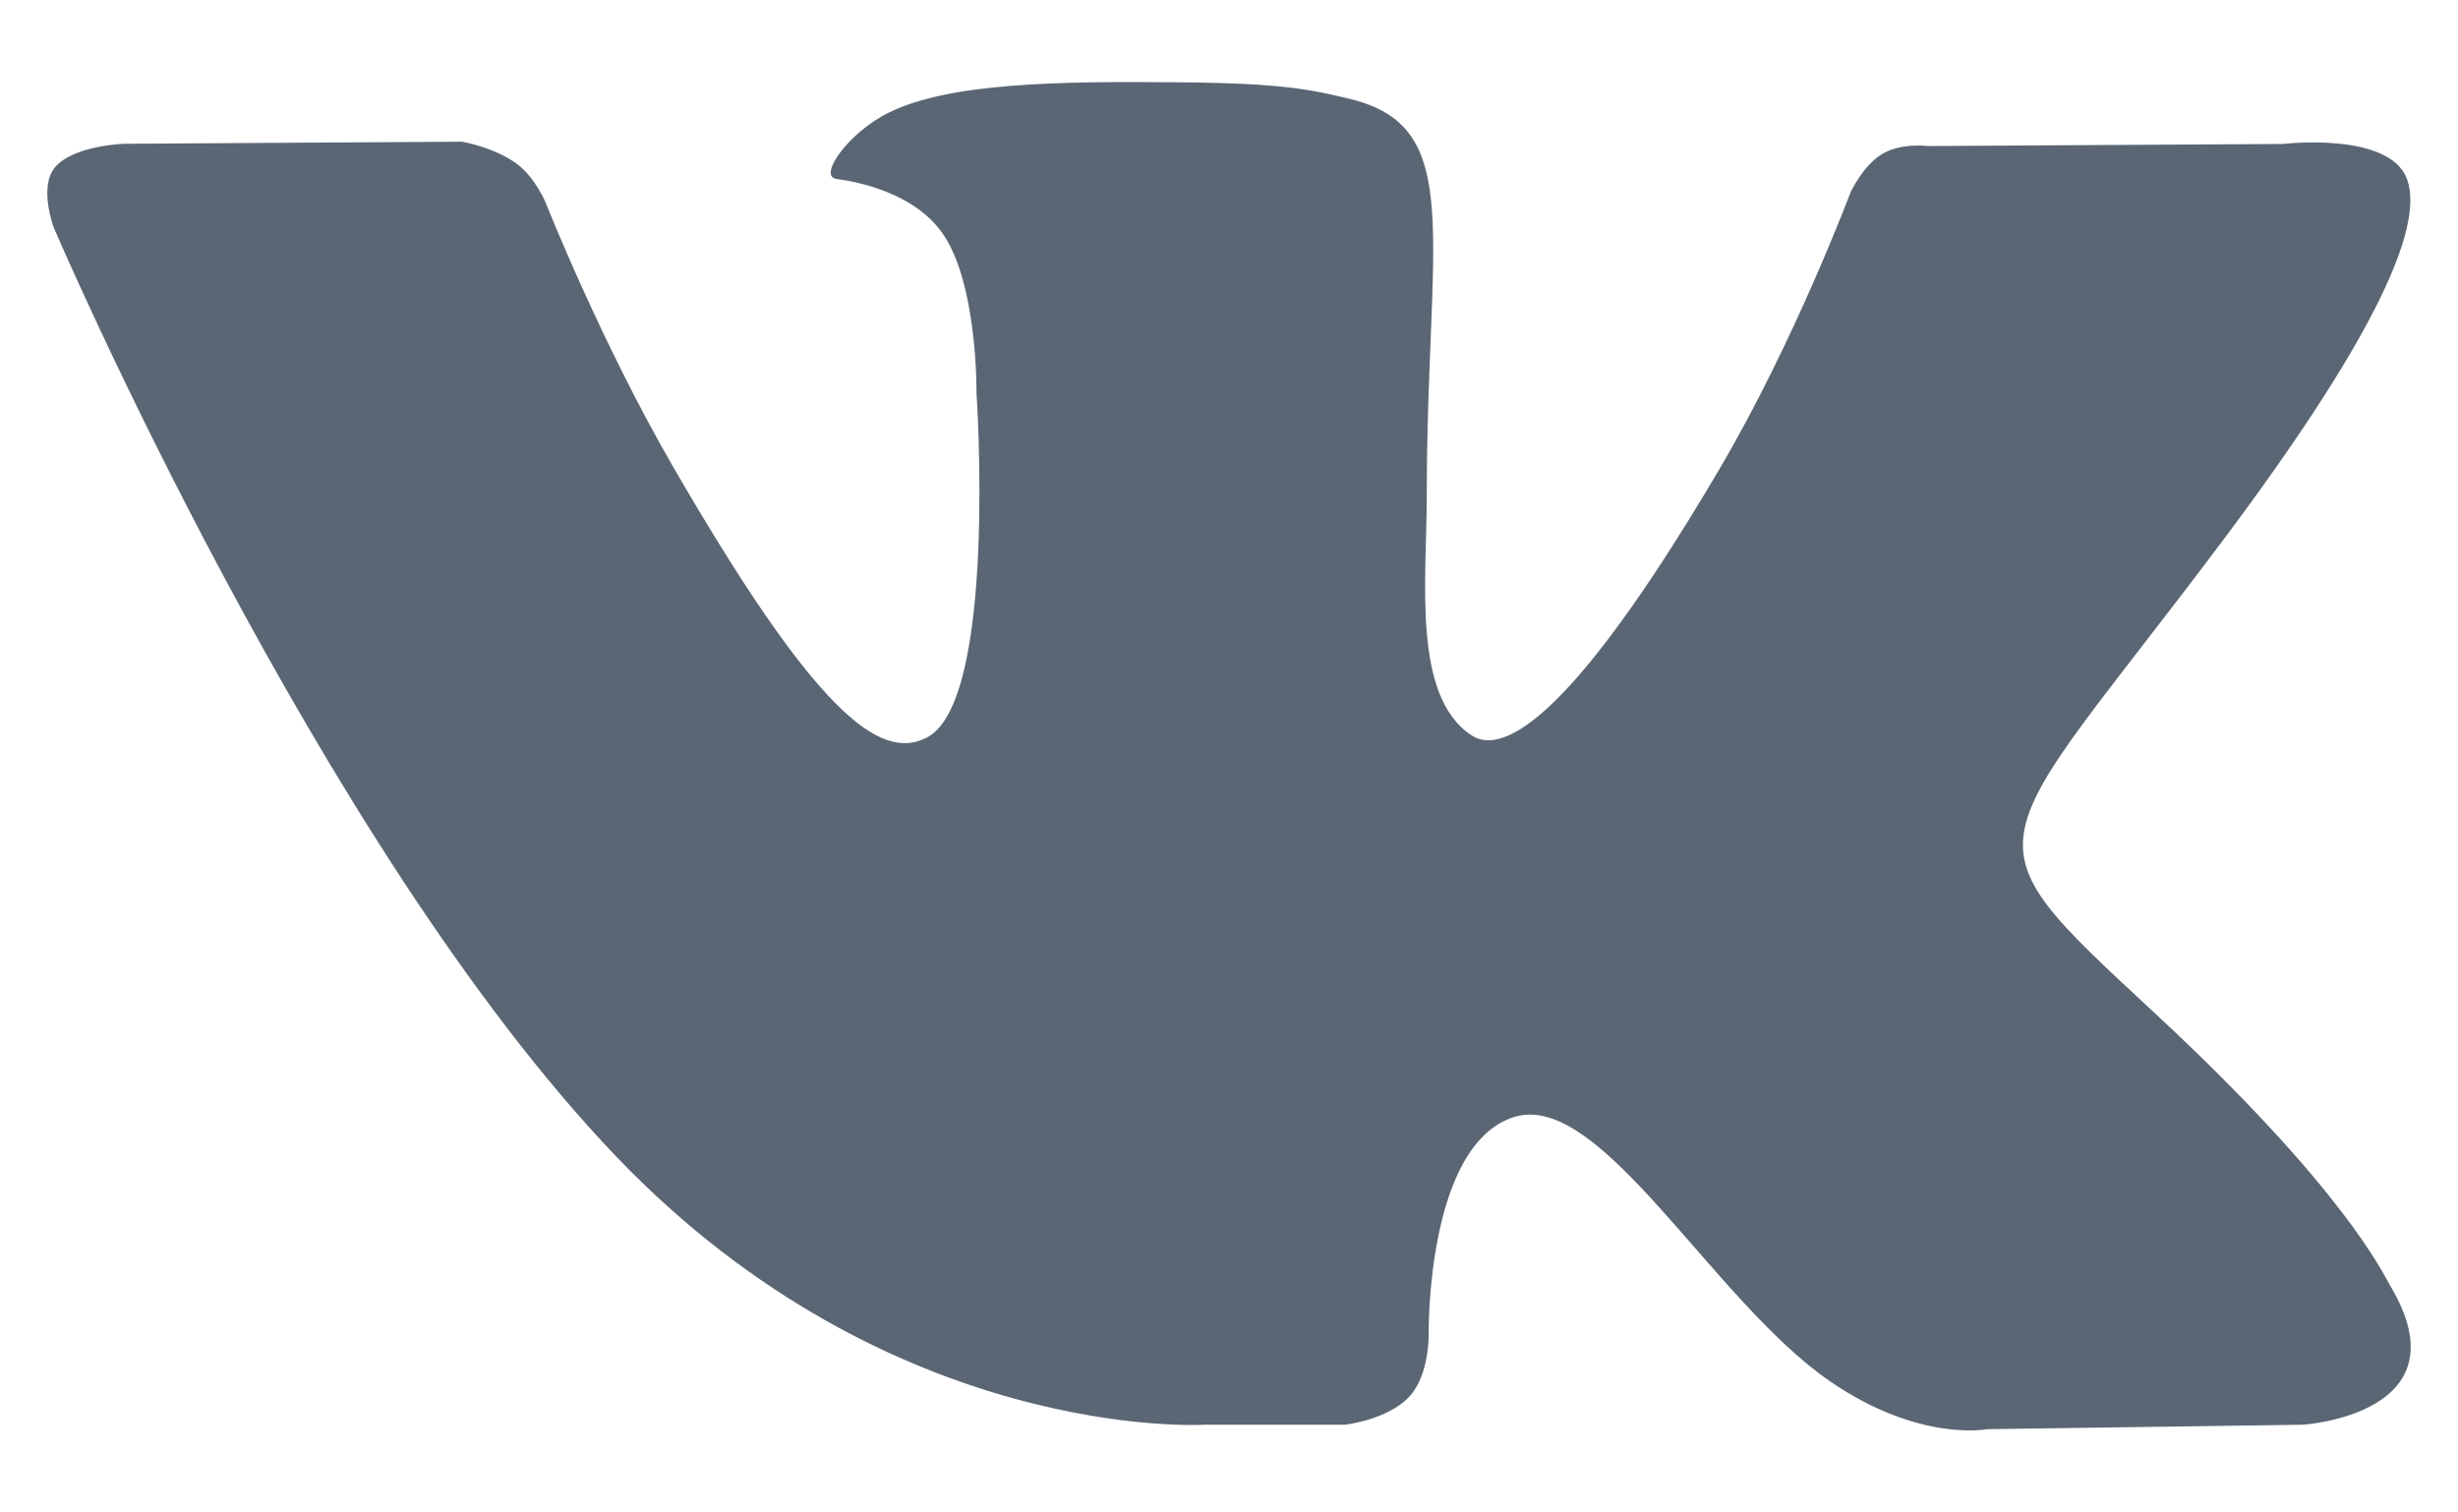
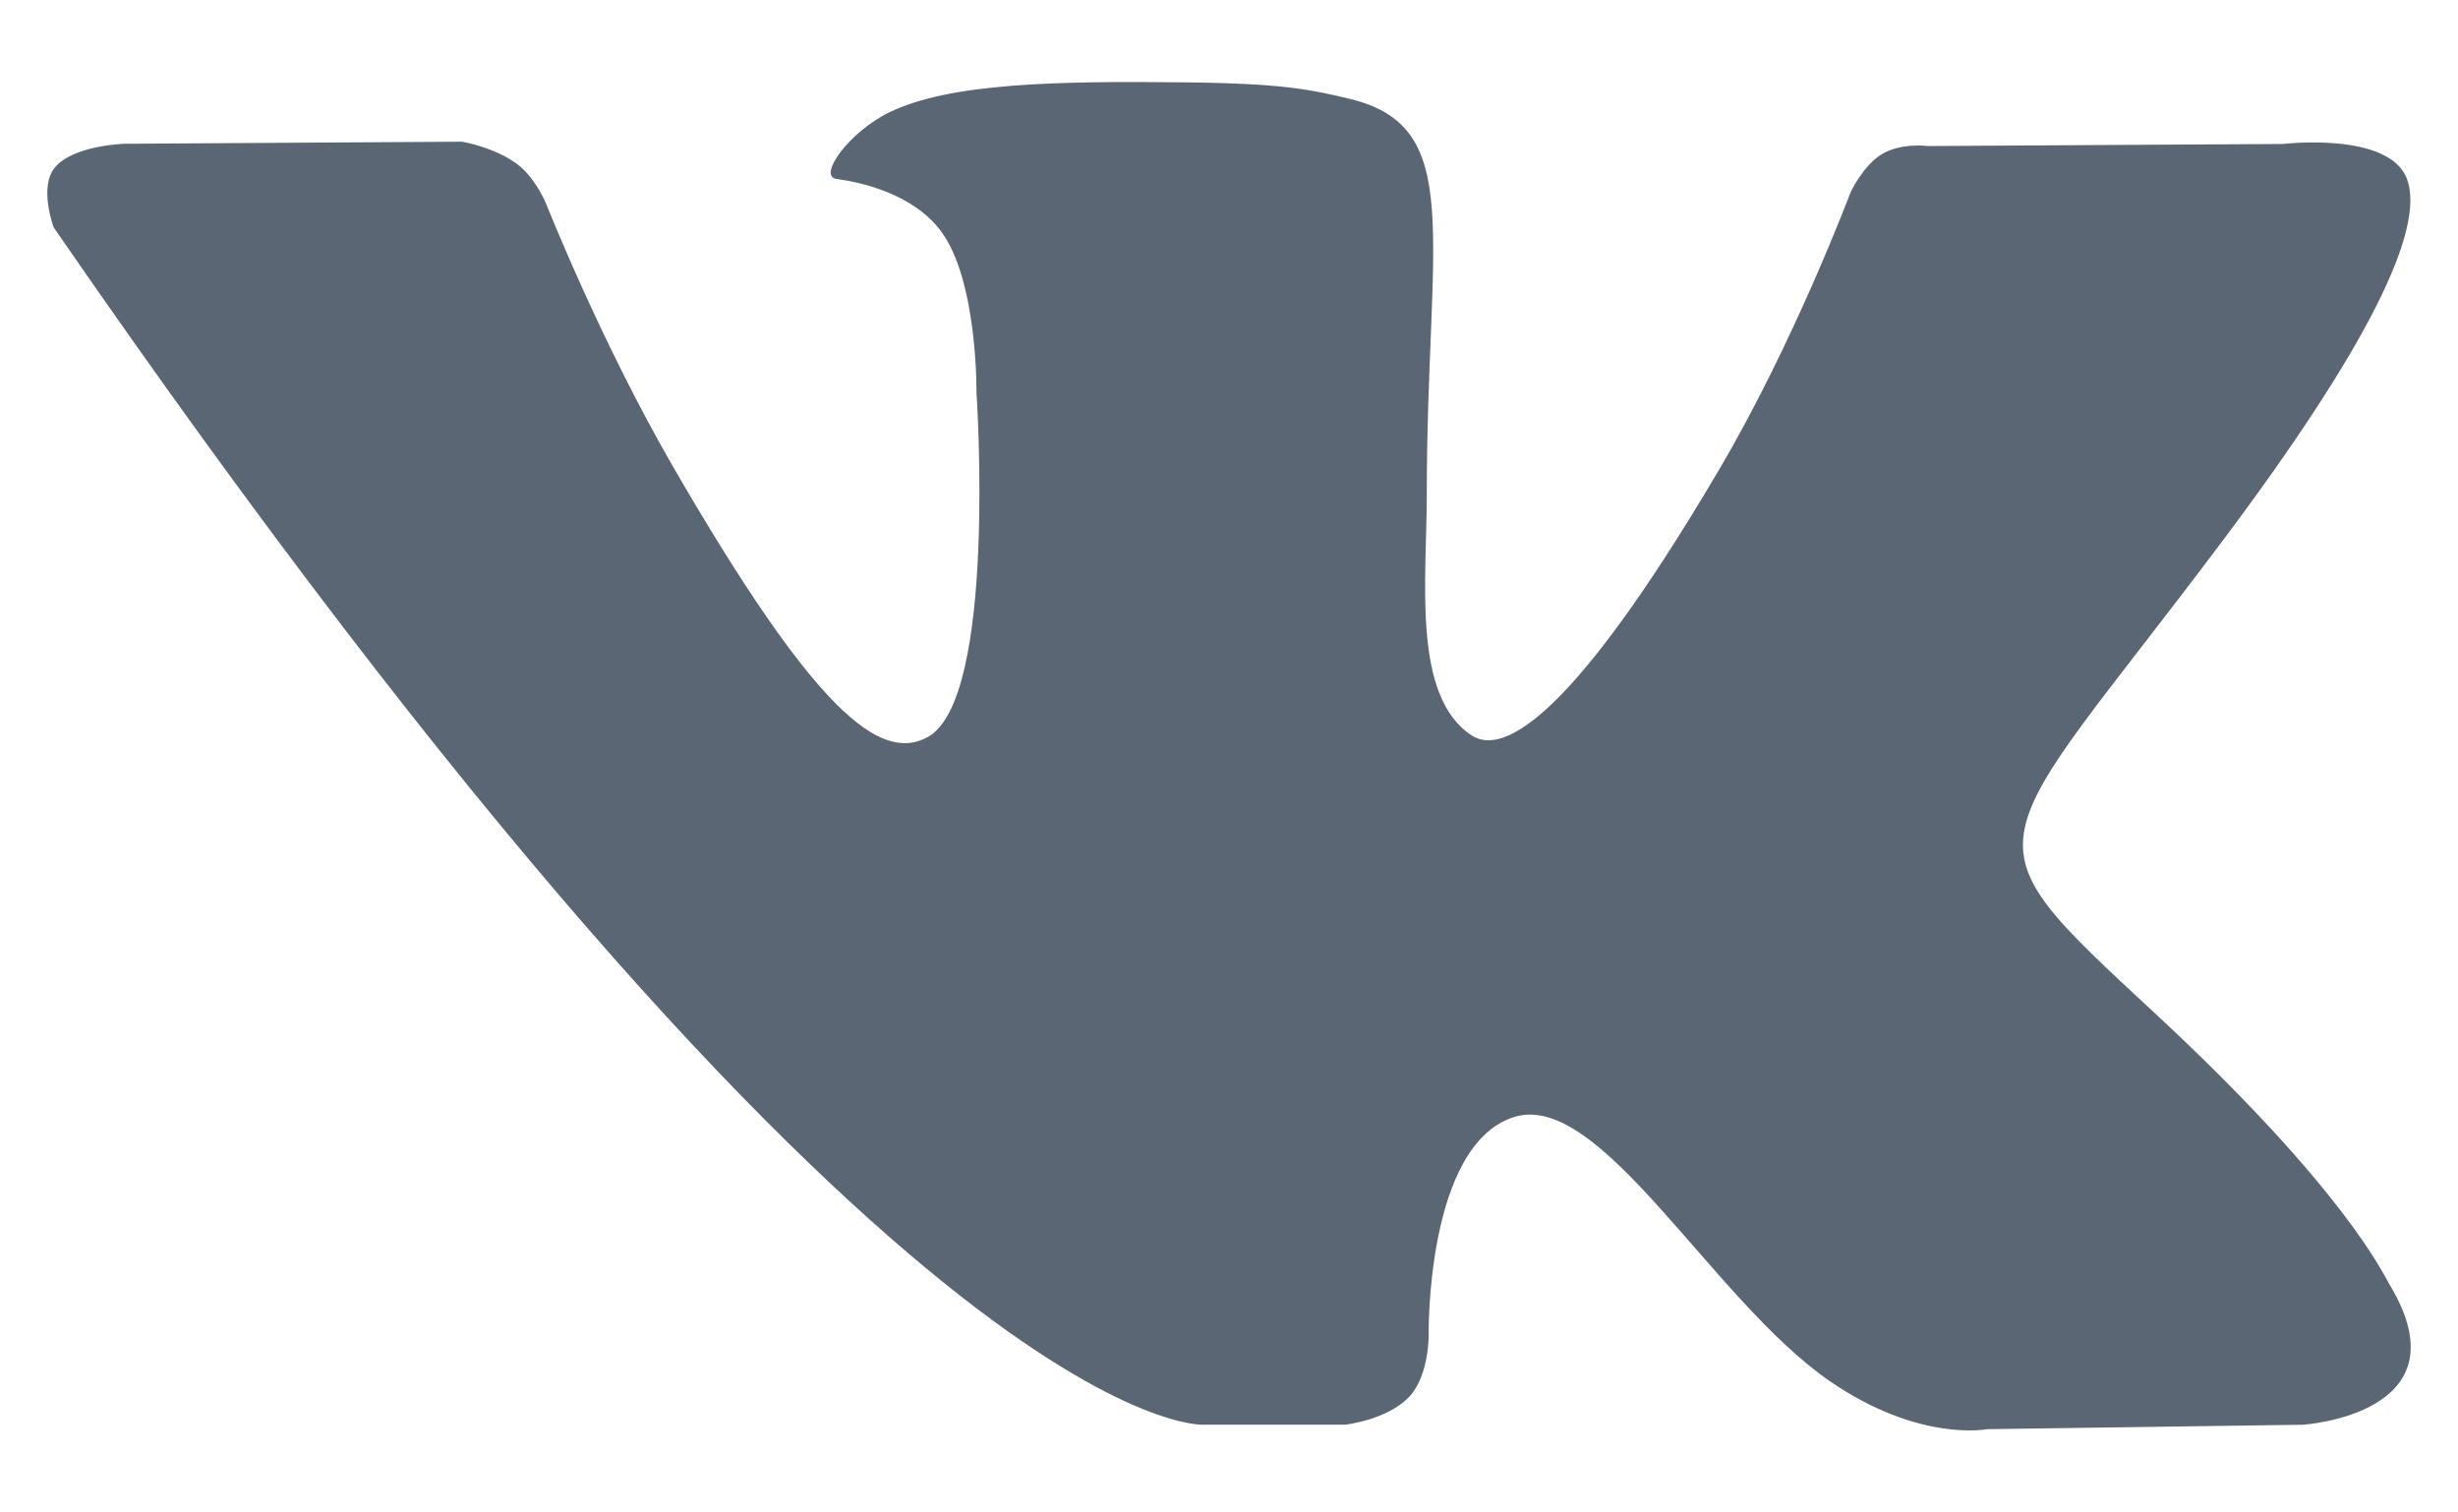
<svg xmlns="http://www.w3.org/2000/svg" width="26" height="16" viewBox="0 0 26 16" fill="none">
-   <path d="M12.732 15.072H14.226C14.226 15.072 14.678 15.022 14.908 14.774C15.12 14.546 15.112 14.117 15.112 14.117C15.112 14.117 15.083 12.113 16.014 11.817C16.931 11.527 18.11 13.755 19.358 14.613C20.302 15.261 21.019 15.119 21.019 15.119L24.358 15.072C24.358 15.072 26.105 14.964 25.277 13.591C25.21 13.478 24.794 12.575 22.794 10.719C20.7 8.775 20.982 9.09 23.504 5.729C25.04 3.682 25.654 2.432 25.462 1.898C25.279 1.388 24.149 1.523 24.149 1.523L20.392 1.545C20.392 1.545 20.114 1.507 19.907 1.63C19.705 1.752 19.575 2.034 19.575 2.034C19.575 2.034 18.98 3.618 18.186 4.965C16.512 7.808 15.842 7.958 15.569 7.781C14.933 7.37 15.092 6.128 15.092 5.246C15.092 2.491 15.509 1.343 14.278 1.046C13.868 0.948 13.569 0.882 12.523 0.871C11.182 0.857 10.046 0.876 9.404 1.19C8.976 1.399 8.646 1.866 8.848 1.893C9.096 1.926 9.659 2.045 9.957 2.451C10.343 2.974 10.329 4.153 10.329 4.153C10.329 4.153 10.551 7.395 9.812 7.798C9.304 8.075 8.609 7.511 7.116 4.931C6.352 3.61 5.774 2.149 5.774 2.149C5.774 2.149 5.663 1.877 5.465 1.732C5.224 1.555 4.887 1.499 4.887 1.499L1.314 1.521C1.314 1.521 0.778 1.537 0.582 1.77C0.407 1.977 0.568 2.406 0.568 2.406C0.568 2.406 3.365 8.948 6.53 12.247C9.435 15.271 12.732 15.072 12.732 15.072Z" fill="#5A6674" />
+   <path d="M12.732 15.072H14.226C14.226 15.072 14.678 15.022 14.908 14.774C15.12 14.546 15.112 14.117 15.112 14.117C15.112 14.117 15.083 12.113 16.014 11.817C16.931 11.527 18.11 13.755 19.358 14.613C20.302 15.261 21.019 15.119 21.019 15.119L24.358 15.072C24.358 15.072 26.105 14.964 25.277 13.591C25.21 13.478 24.794 12.575 22.794 10.719C20.7 8.775 20.982 9.09 23.504 5.729C25.04 3.682 25.654 2.432 25.462 1.898C25.279 1.388 24.149 1.523 24.149 1.523L20.392 1.545C20.392 1.545 20.114 1.507 19.907 1.63C19.705 1.752 19.575 2.034 19.575 2.034C19.575 2.034 18.98 3.618 18.186 4.965C16.512 7.808 15.842 7.958 15.569 7.781C14.933 7.37 15.092 6.128 15.092 5.246C15.092 2.491 15.509 1.343 14.278 1.046C13.868 0.948 13.569 0.882 12.523 0.871C11.182 0.857 10.046 0.876 9.404 1.19C8.976 1.399 8.646 1.866 8.848 1.893C9.096 1.926 9.659 2.045 9.957 2.451C10.343 2.974 10.329 4.153 10.329 4.153C10.329 4.153 10.551 7.395 9.812 7.798C9.304 8.075 8.609 7.511 7.116 4.931C6.352 3.61 5.774 2.149 5.774 2.149C5.774 2.149 5.663 1.877 5.465 1.732C5.224 1.555 4.887 1.499 4.887 1.499L1.314 1.521C1.314 1.521 0.778 1.537 0.582 1.77C0.407 1.977 0.568 2.406 0.568 2.406C9.435 15.271 12.732 15.072 12.732 15.072Z" fill="#5A6674" />
</svg>